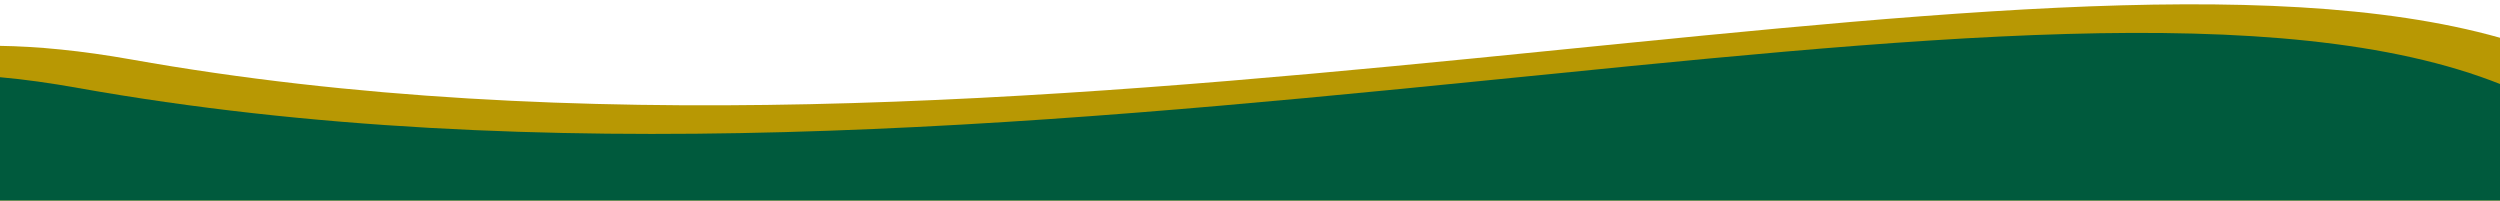
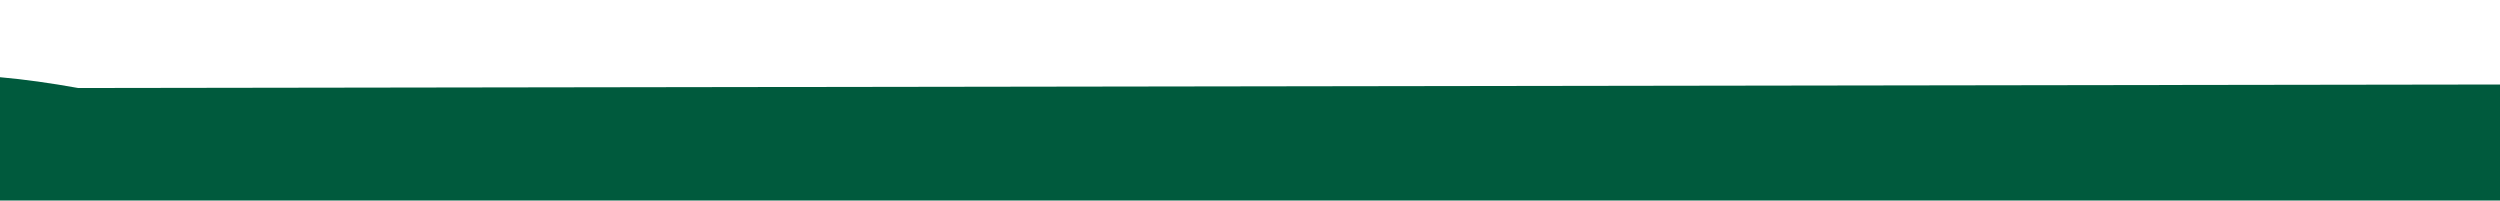
<svg xmlns="http://www.w3.org/2000/svg" width="1920" height="154" xml:space="preserve" version="1.1">
  <g>
    <title>Layer 1</title>
-     <path id="svg_1" fill="#B89803" d="m100.4,45.6c-37.8,-6.7 -71.4,-10 -101.4,-10.4l0,321.8l1921,0l0,-328c-359,-101.3 -1137.7,138.1 -1819.6,16.6z" class="st0" />
    <rect id="svg_2" fill="none" height="797.6" width="2298.2" class="st1" y="-50.7" x="-1163.2" />
-     <path id="svg_3" fill="#005A3D" d="m60.1,67.6c-21.8,-3.9 -41.1,-6.6 -60.1,-8.3l0,295.7l1921,0l0,-290.1c-338,-135.1 -1151.6,129 -1860.9,2.7z" class="st2" />
+     <path id="svg_3" fill="#005A3D" d="m60.1,67.6c-21.8,-3.9 -41.1,-6.6 -60.1,-8.3l0,295.7l1921,0l0,-290.1z" class="st2" />
  </g>
</svg>